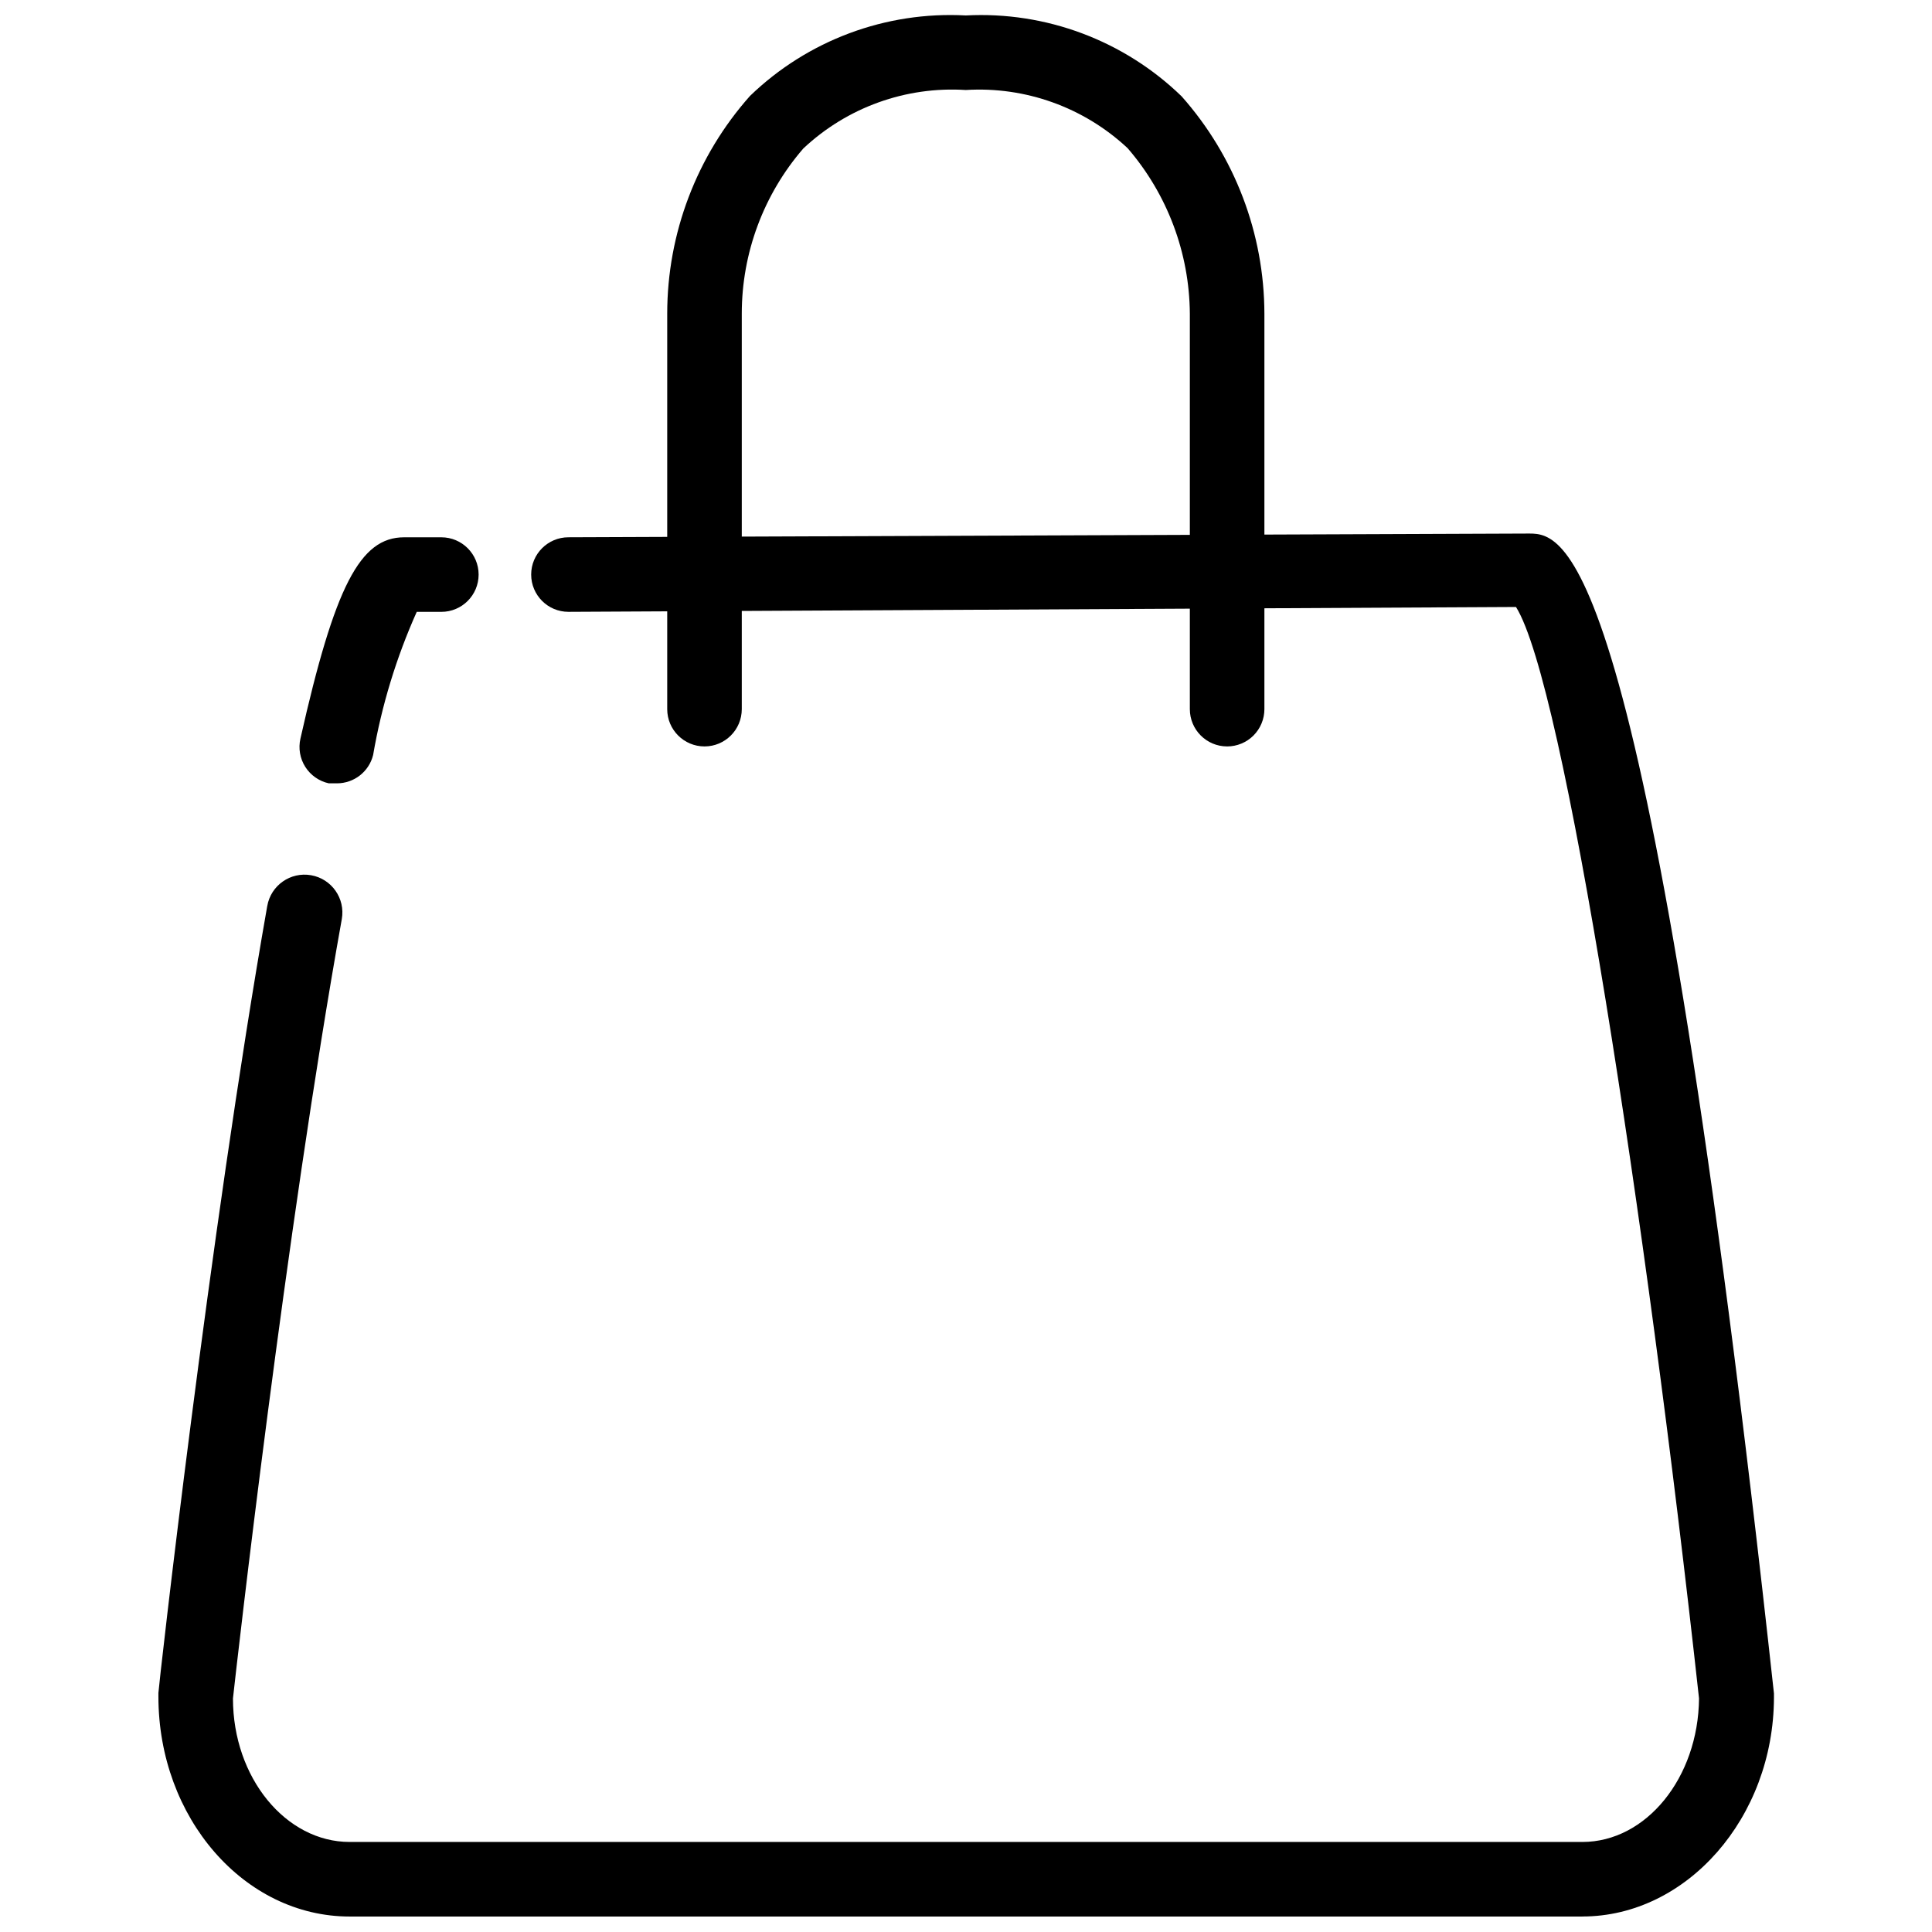
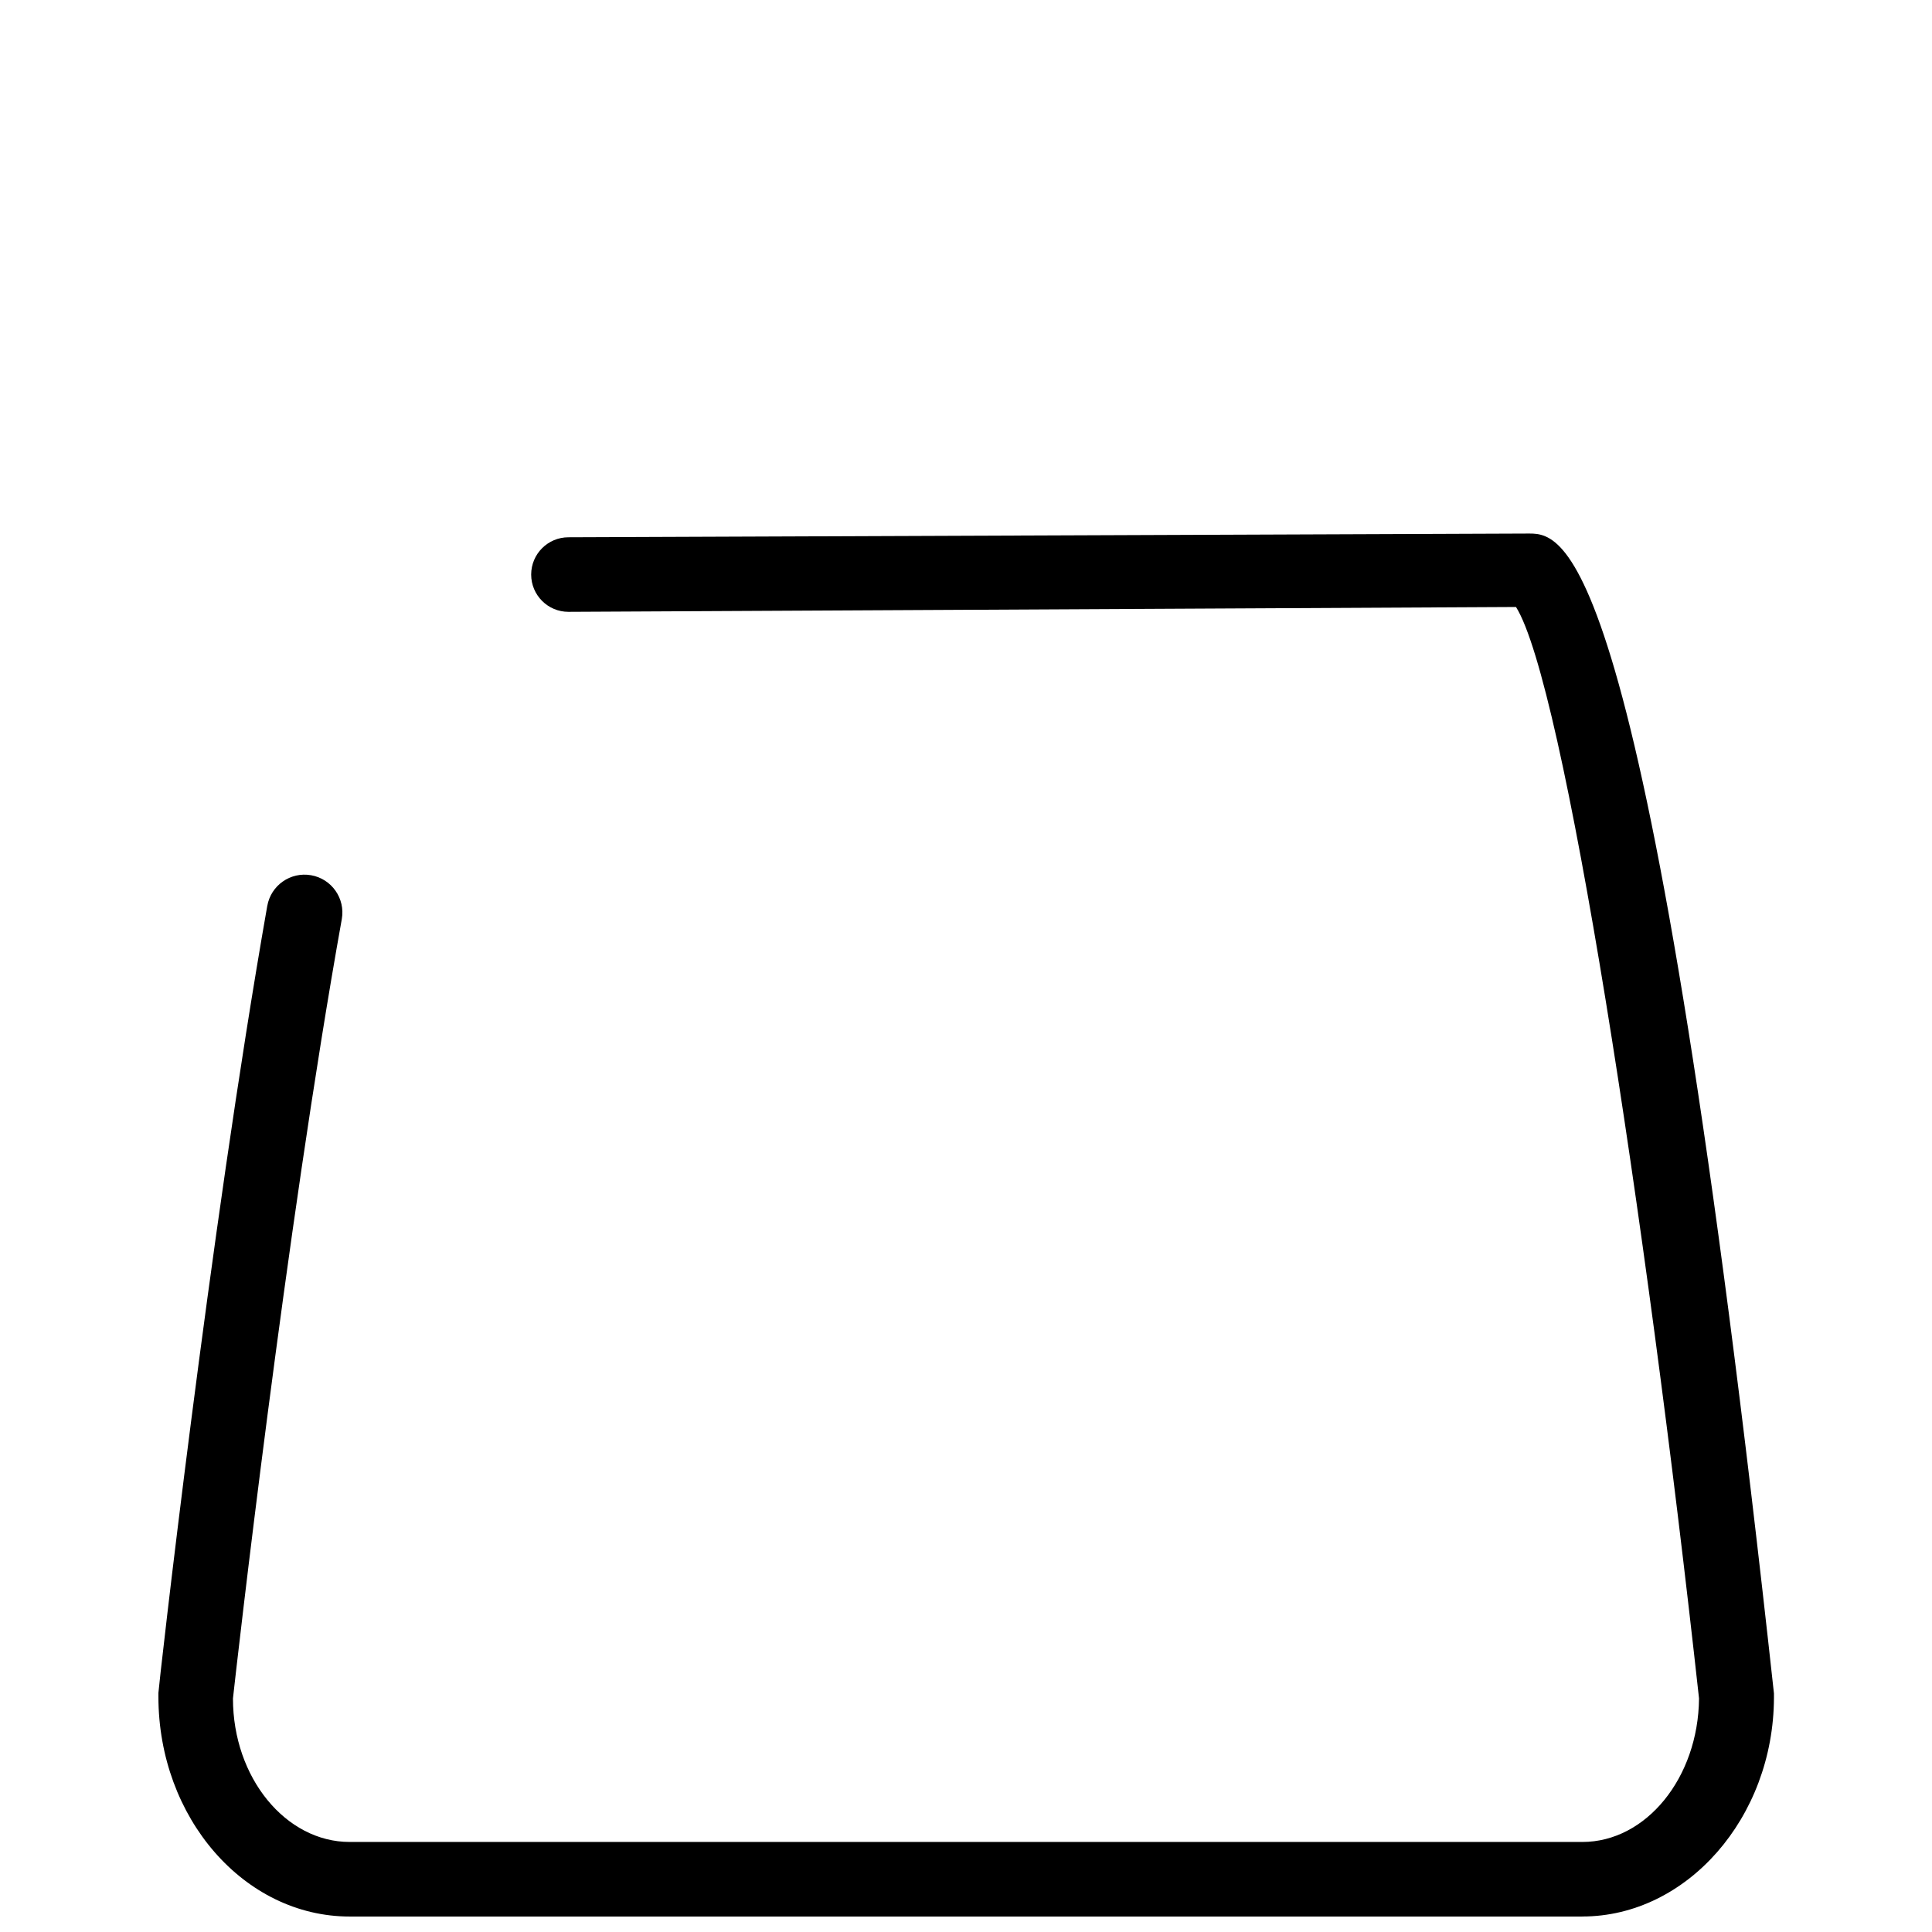
<svg xmlns="http://www.w3.org/2000/svg" width="800px" height="800px" version="1.1" viewBox="144 144 512 512">
  <defs>
    <clipPath id="b">
      <path d="m185 285h430v366.9h-430z" />
    </clipPath>
    <clipPath id="a">
-       <path d="m320 148.09h160v193.91h-160z" />
-     </clipPath>
+       </clipPath>
  </defs>
  <g clip-path="url(#b)">
    <path d="m563.34 651.9h-326.68c-27.957 0-50.68-26.176-50.68-58.281-0.016-0.332-0.016-0.66 0-0.988 0-1.184 13.535-121.61 28.844-208.54h0.004c0.953-5.457 6.152-9.105 11.605-8.148 5.457 0.953 9.105 6.148 8.152 11.605-14.918 83.18-27.859 197.57-28.848 206.56 0 21.043 14.027 38.031 30.922 38.031h326.68c16.891 0 30.723-16.992 30.922-38.031-14.125-128.42-35.762-269-48.504-289.25l-251.11 1.285c-5.457 0-9.879-4.422-9.879-9.879 0-5.457 4.422-9.879 9.879-9.879l254.67-0.988c9.879 0 31.613 3.754 64.805 307.42h-0.004c0.02 0.363 0.02 0.727 0 1.086-0.098 31.812-23.117 57.988-50.777 57.988z" />
  </g>
-   <path d="m233.3 351.59h-2.172c-2.574-0.566-4.816-2.137-6.227-4.363-1.41-2.227-1.871-4.922-1.281-7.492 9.086-40.402 15.805-53.344 27.461-53.344h9.879c5.457 0 9.879 4.422 9.879 9.879 0 5.457-4.422 9.879-9.879 9.879h-6.519c-5.422 12.113-9.305 24.855-11.559 37.934-1.09 4.406-5.043 7.504-9.582 7.508z" />
  <g clip-path="url(#a)">
    <path d="m469.2 341.81c-5.457 0-9.879-4.422-9.879-9.879v-104.81c-0.117-16.113-5.965-31.66-16.496-43.859-11.566-10.812-27.074-16.387-42.875-15.41-15.887-1.016-31.48 4.602-43.07 15.508-10.516 12.156-16.301 27.691-16.301 43.762v104.81c0 5.457-4.422 9.879-9.879 9.879-5.453 0-9.879-4.422-9.879-9.879v-104.81c0-21.266 7.805-41.793 21.93-57.691 15.273-14.754 35.996-22.484 57.199-21.336 21.219-1.125 41.945 6.644 57.195 21.438 14.09 15.879 21.891 36.363 21.934 57.59v104.81c0 2.621-1.043 5.133-2.894 6.988-1.852 1.852-4.367 2.891-6.984 2.891z" />
  </g>
</svg>